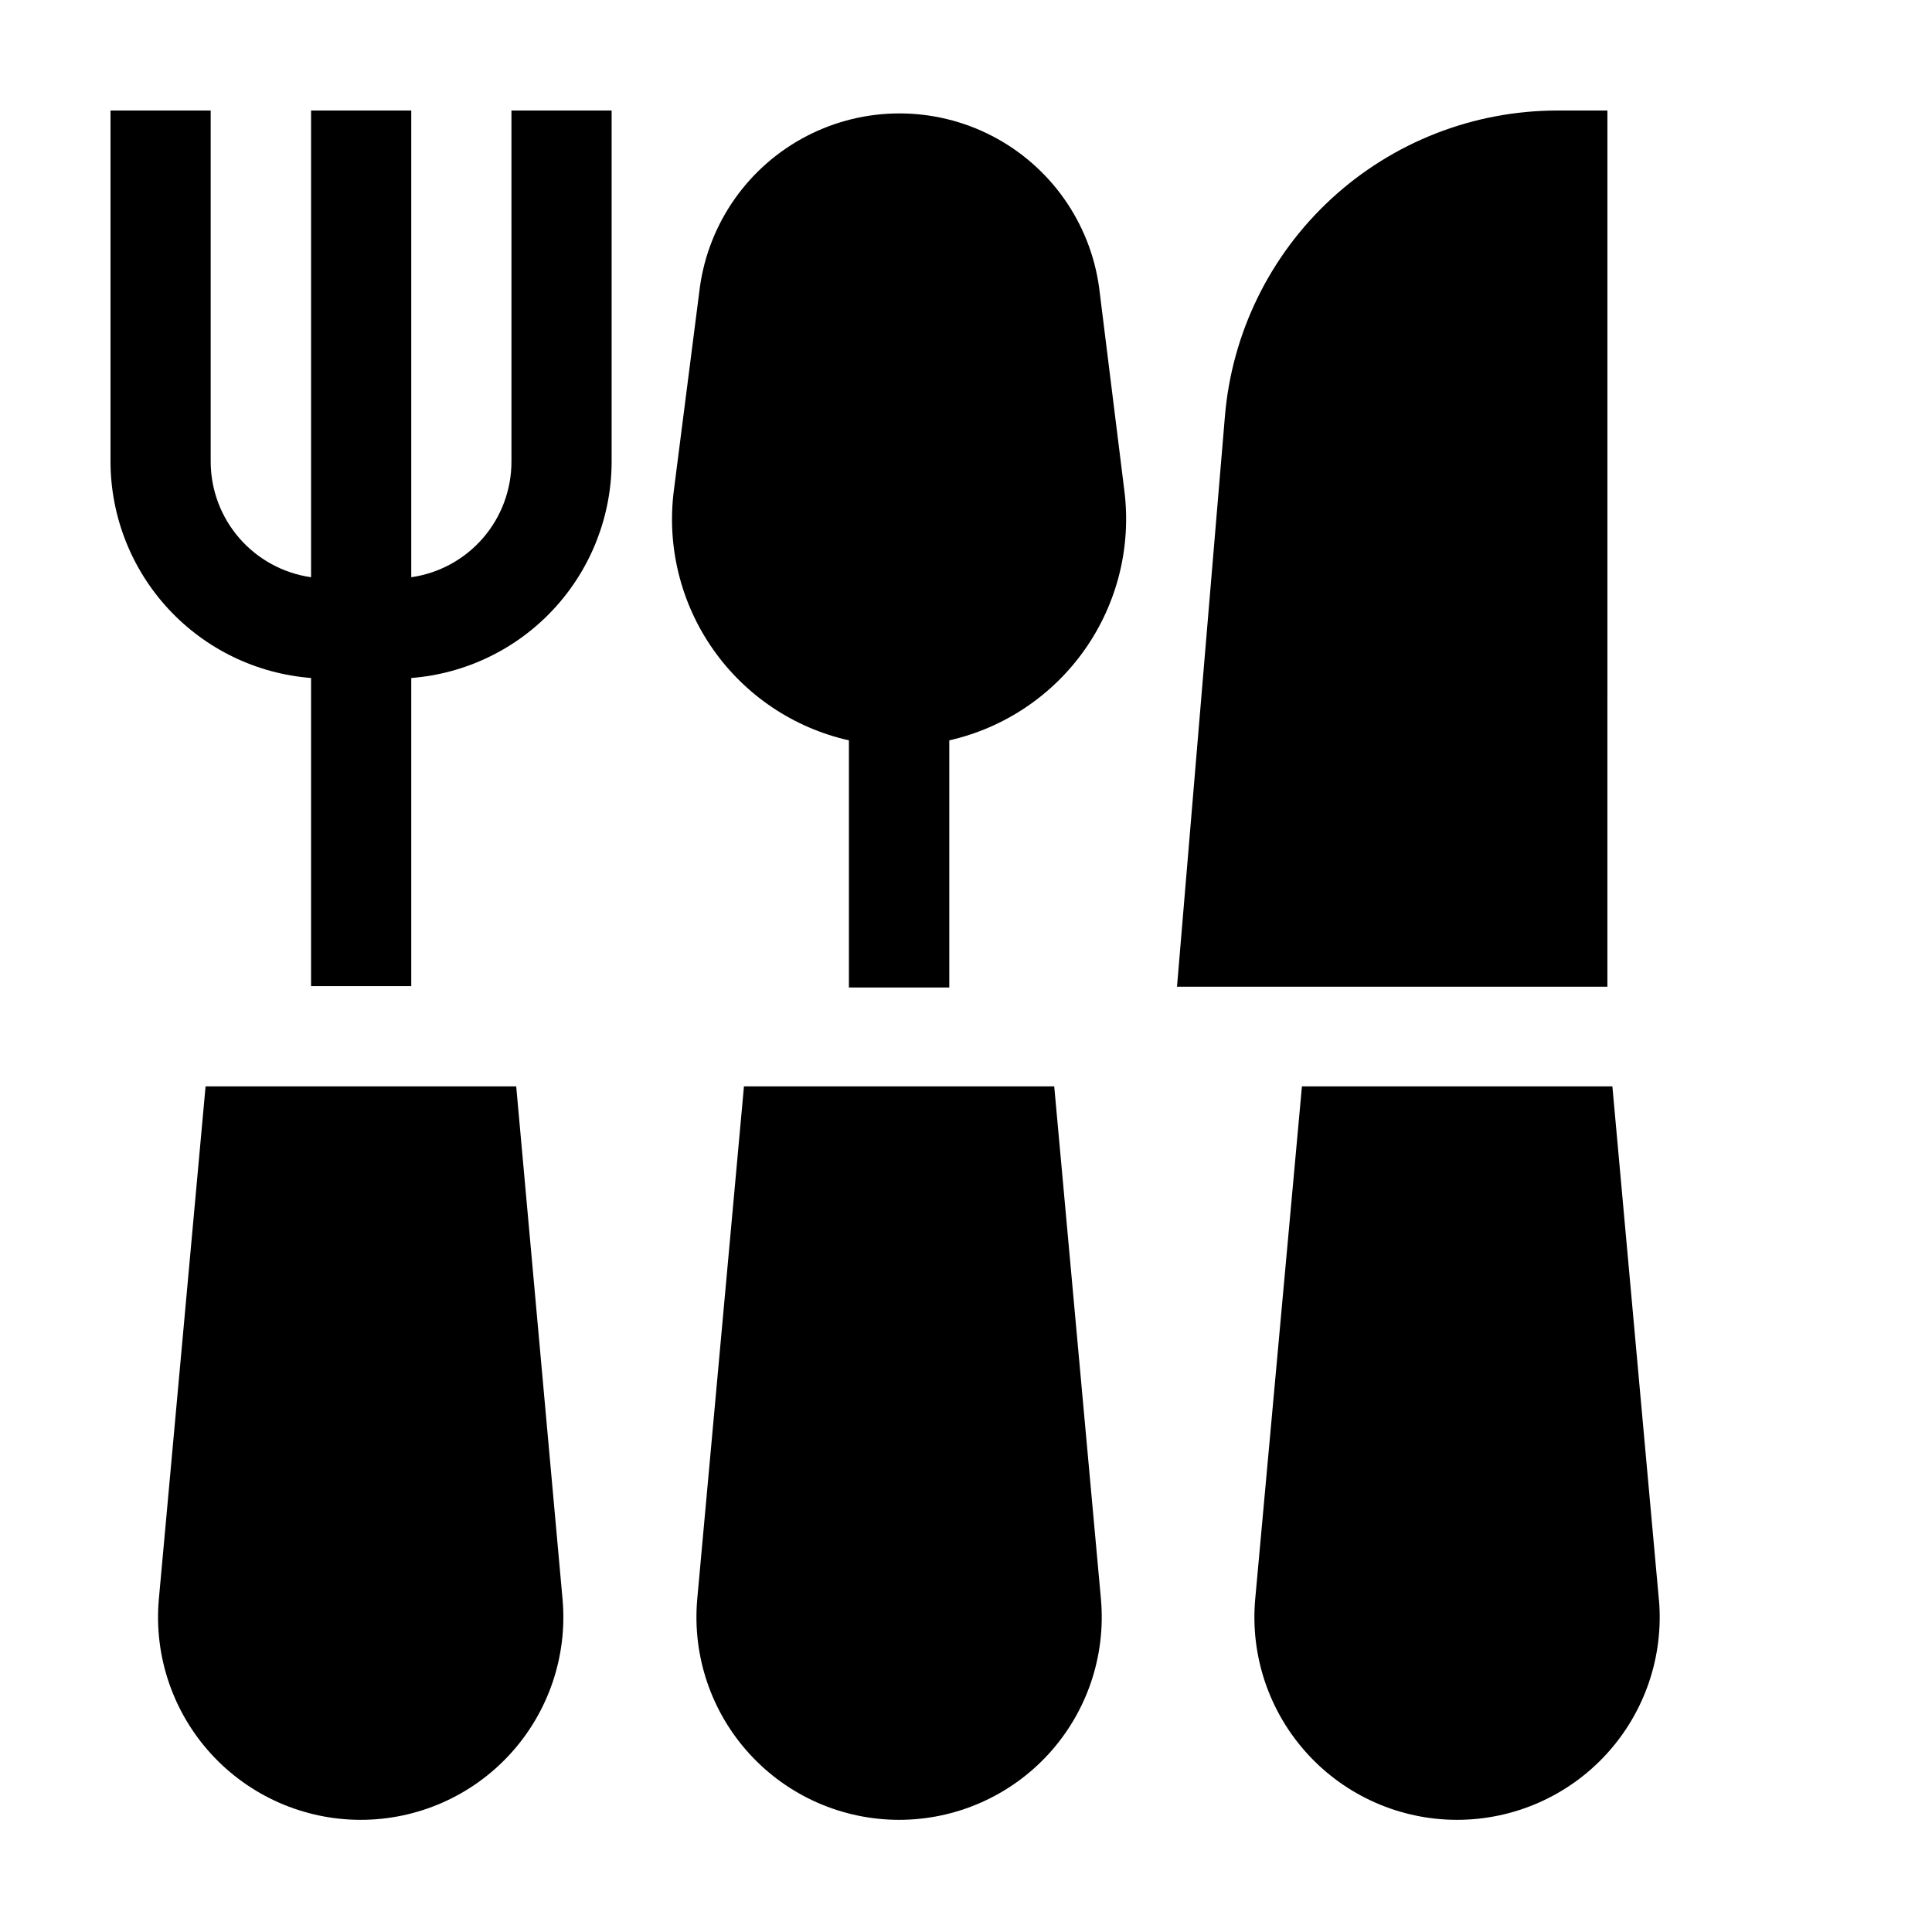
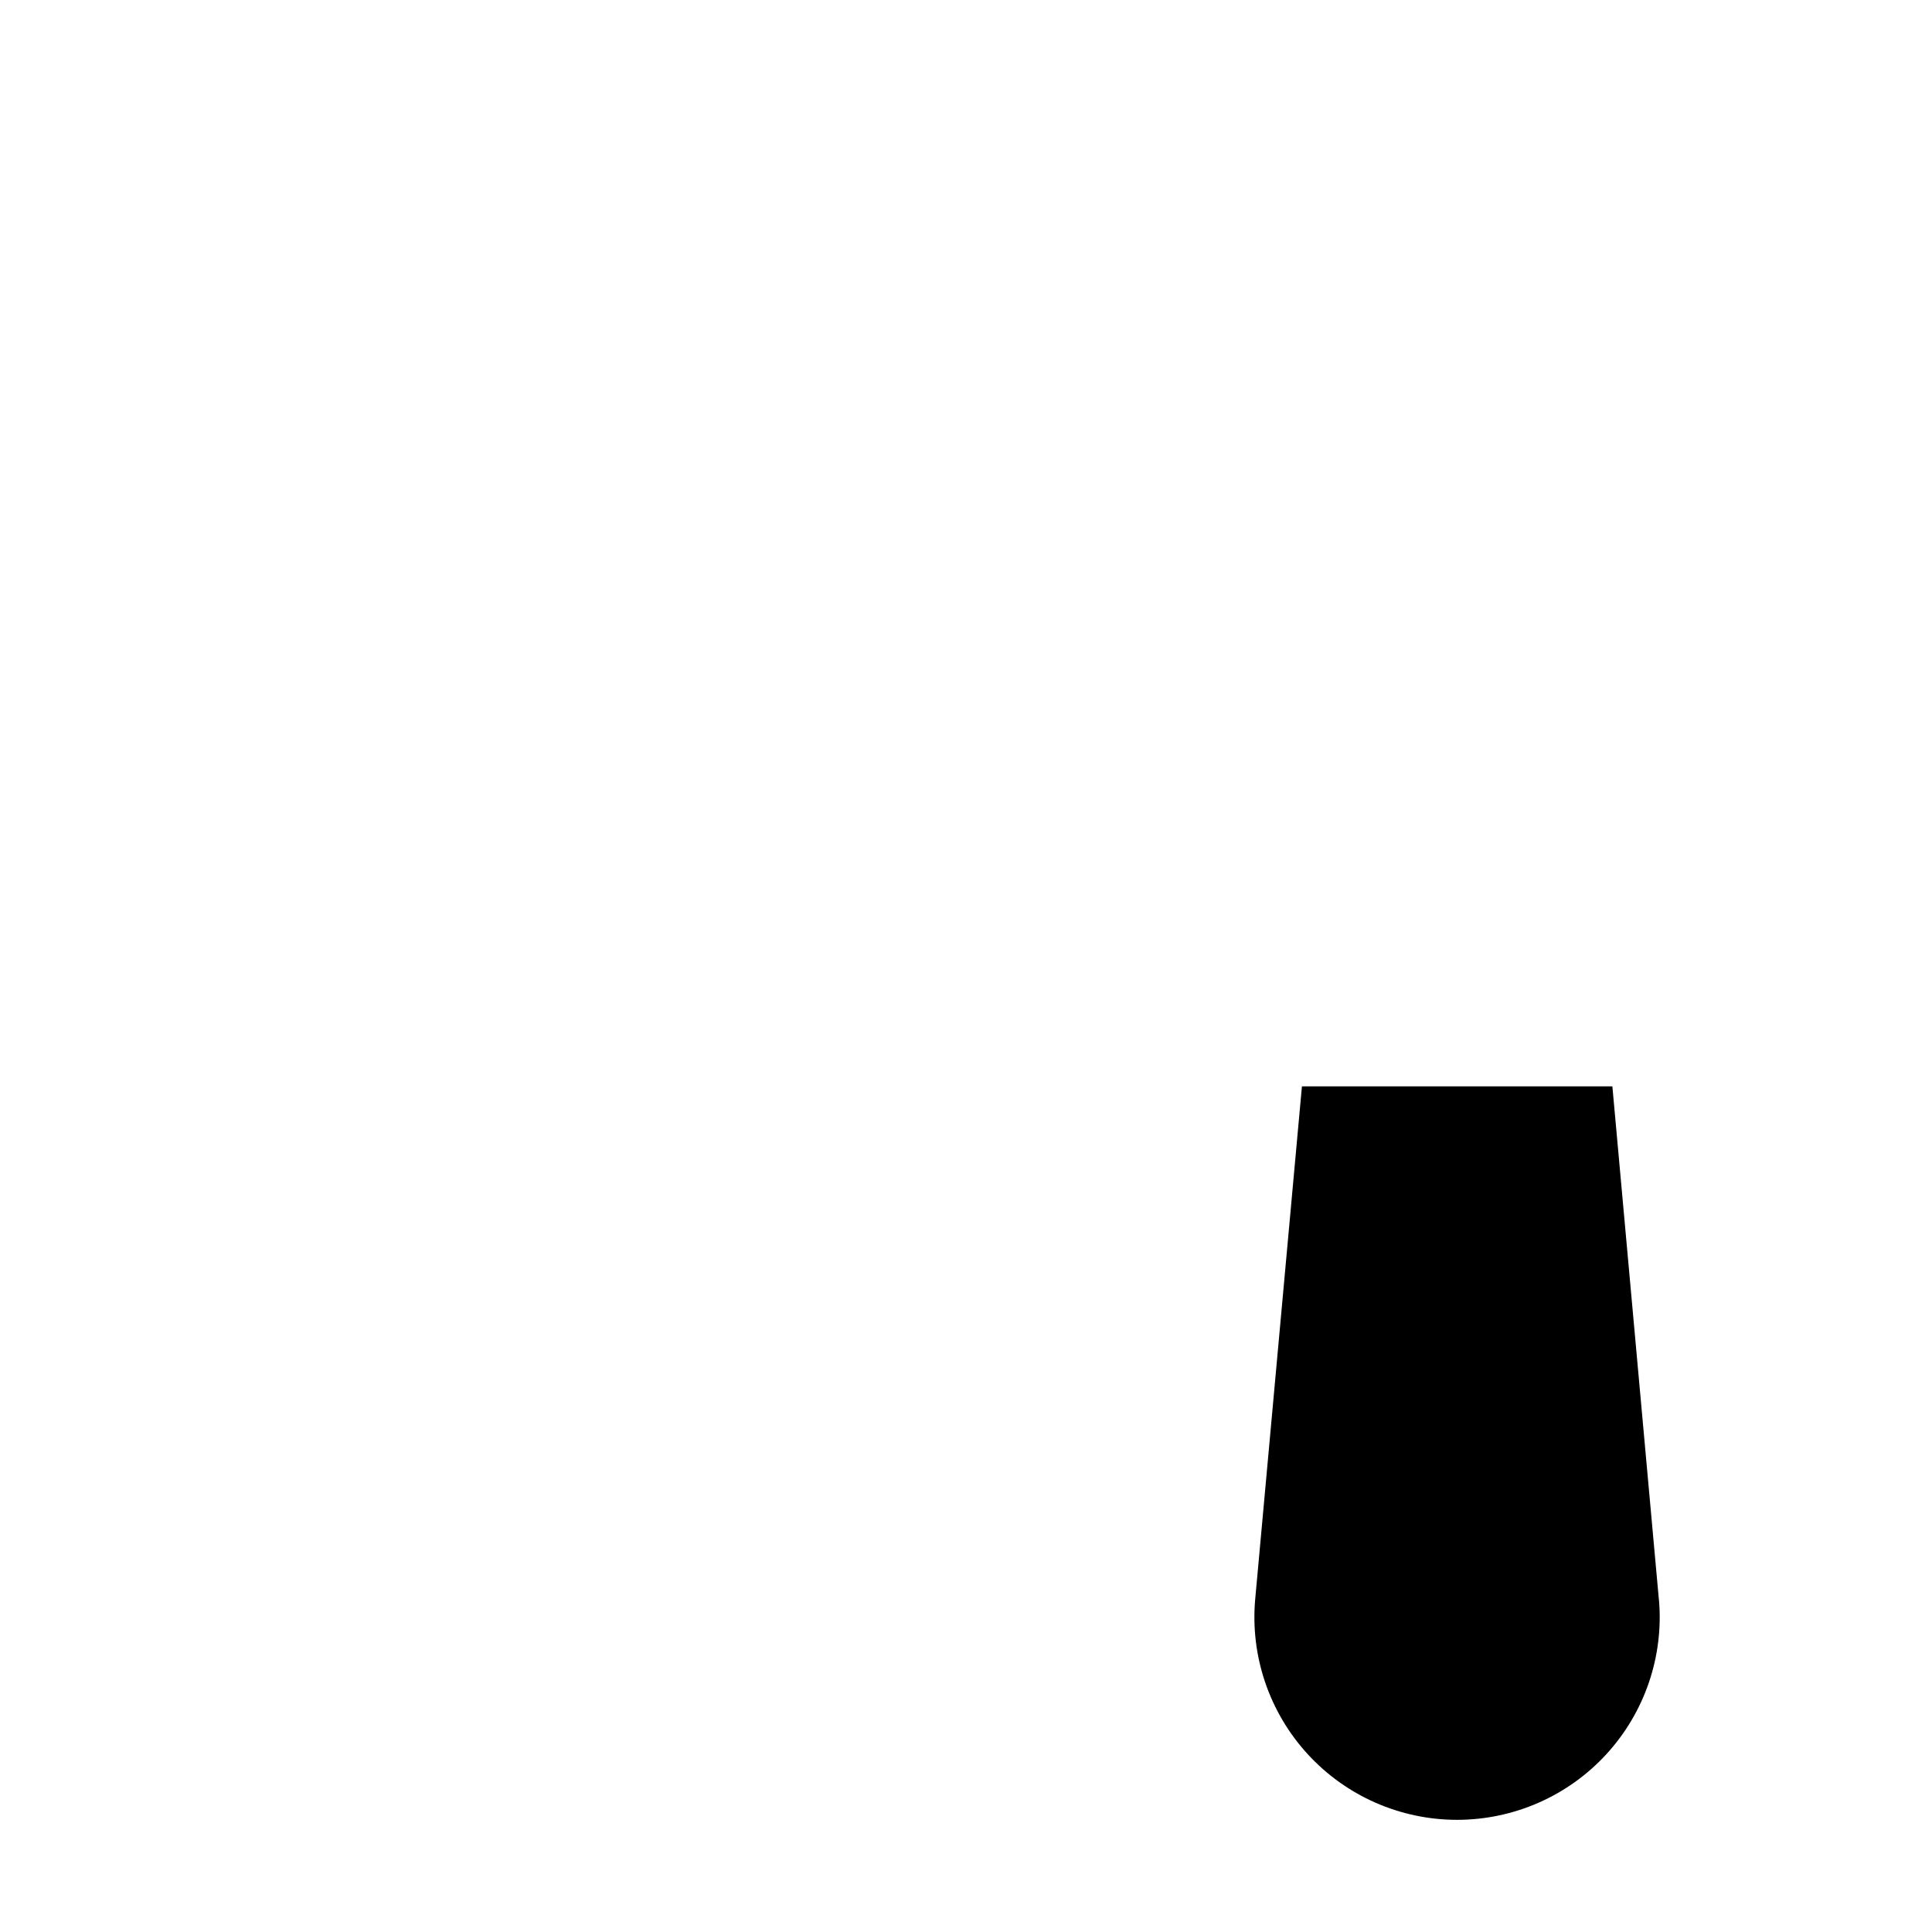
<svg xmlns="http://www.w3.org/2000/svg" fill="#000000" width="800px" height="800px" version="1.1" viewBox="144 144 512 512">
  <g>
-     <path d="m423.38 431.89h-82.223l-12.395 136.03h0.004c-1.305 14.996 3.746 29.848 13.918 40.945 10.172 11.094 24.531 17.41 39.586 17.41 15.051 0 29.41-6.316 39.586-17.41 10.172-11.098 15.219-25.949 13.918-40.945z" />
-     <path d="m435.27 220.14c-2.375-17.176-12.945-32.129-28.344-40.105-15.402-7.973-33.711-7.973-49.113 0-15.398 7.977-25.969 22.93-28.344 40.105l-6.902 53.91c-1.879 14.82 1.832 29.812 10.414 42.047 8.578 12.23 21.41 20.824 35.988 24.102v65.496h26.602v-65.496c14.566-3.297 27.383-11.898 35.957-24.125 8.578-12.227 12.301-27.207 10.441-42.023z" />
-     <path d="m279.54 266.34c0 7.449-2.684 14.645-7.559 20.273-4.879 5.625-11.621 9.305-18.992 10.359v-123.68h-26.551v123.68c-7.379-1.055-14.125-4.731-19.012-10.355s-7.582-12.824-7.59-20.277v-93.051h-26.551v93.051c0.031 14.488 5.519 28.434 15.367 39.059 9.852 10.625 23.34 17.148 37.785 18.277v81.668h26.551v-81.668c14.438-1.129 27.922-7.656 37.762-18.281 9.844-10.625 15.32-24.57 15.34-39.055v-93.051h-26.551z" />
-     <path d="m280.8 431.89h-82.32l-12.395 136.03c-1.305 14.996 3.746 29.848 13.918 40.945 10.172 11.094 24.535 17.41 39.586 17.41 15.051 0 29.414-6.316 39.586-17.41 10.172-11.098 15.223-25.949 13.918-40.945z" />
-     <path d="m569.98 173.29h-13.301c-22.168 0.012-43.523 8.348-59.836 23.363-16.309 15.016-26.387 35.605-28.23 57.699l-12.695 151.14 114.06-0.004z" />
    <path d="m583.64 568.12-12.344-136.23h-82.27l-12.395 136.03c-1.305 14.996 3.746 29.848 13.918 40.945 10.172 11.094 24.535 17.41 39.586 17.41 15.051 0 29.414-6.316 39.586-17.41 10.172-11.098 15.223-25.949 13.918-40.945z" />
  </g>
</svg>